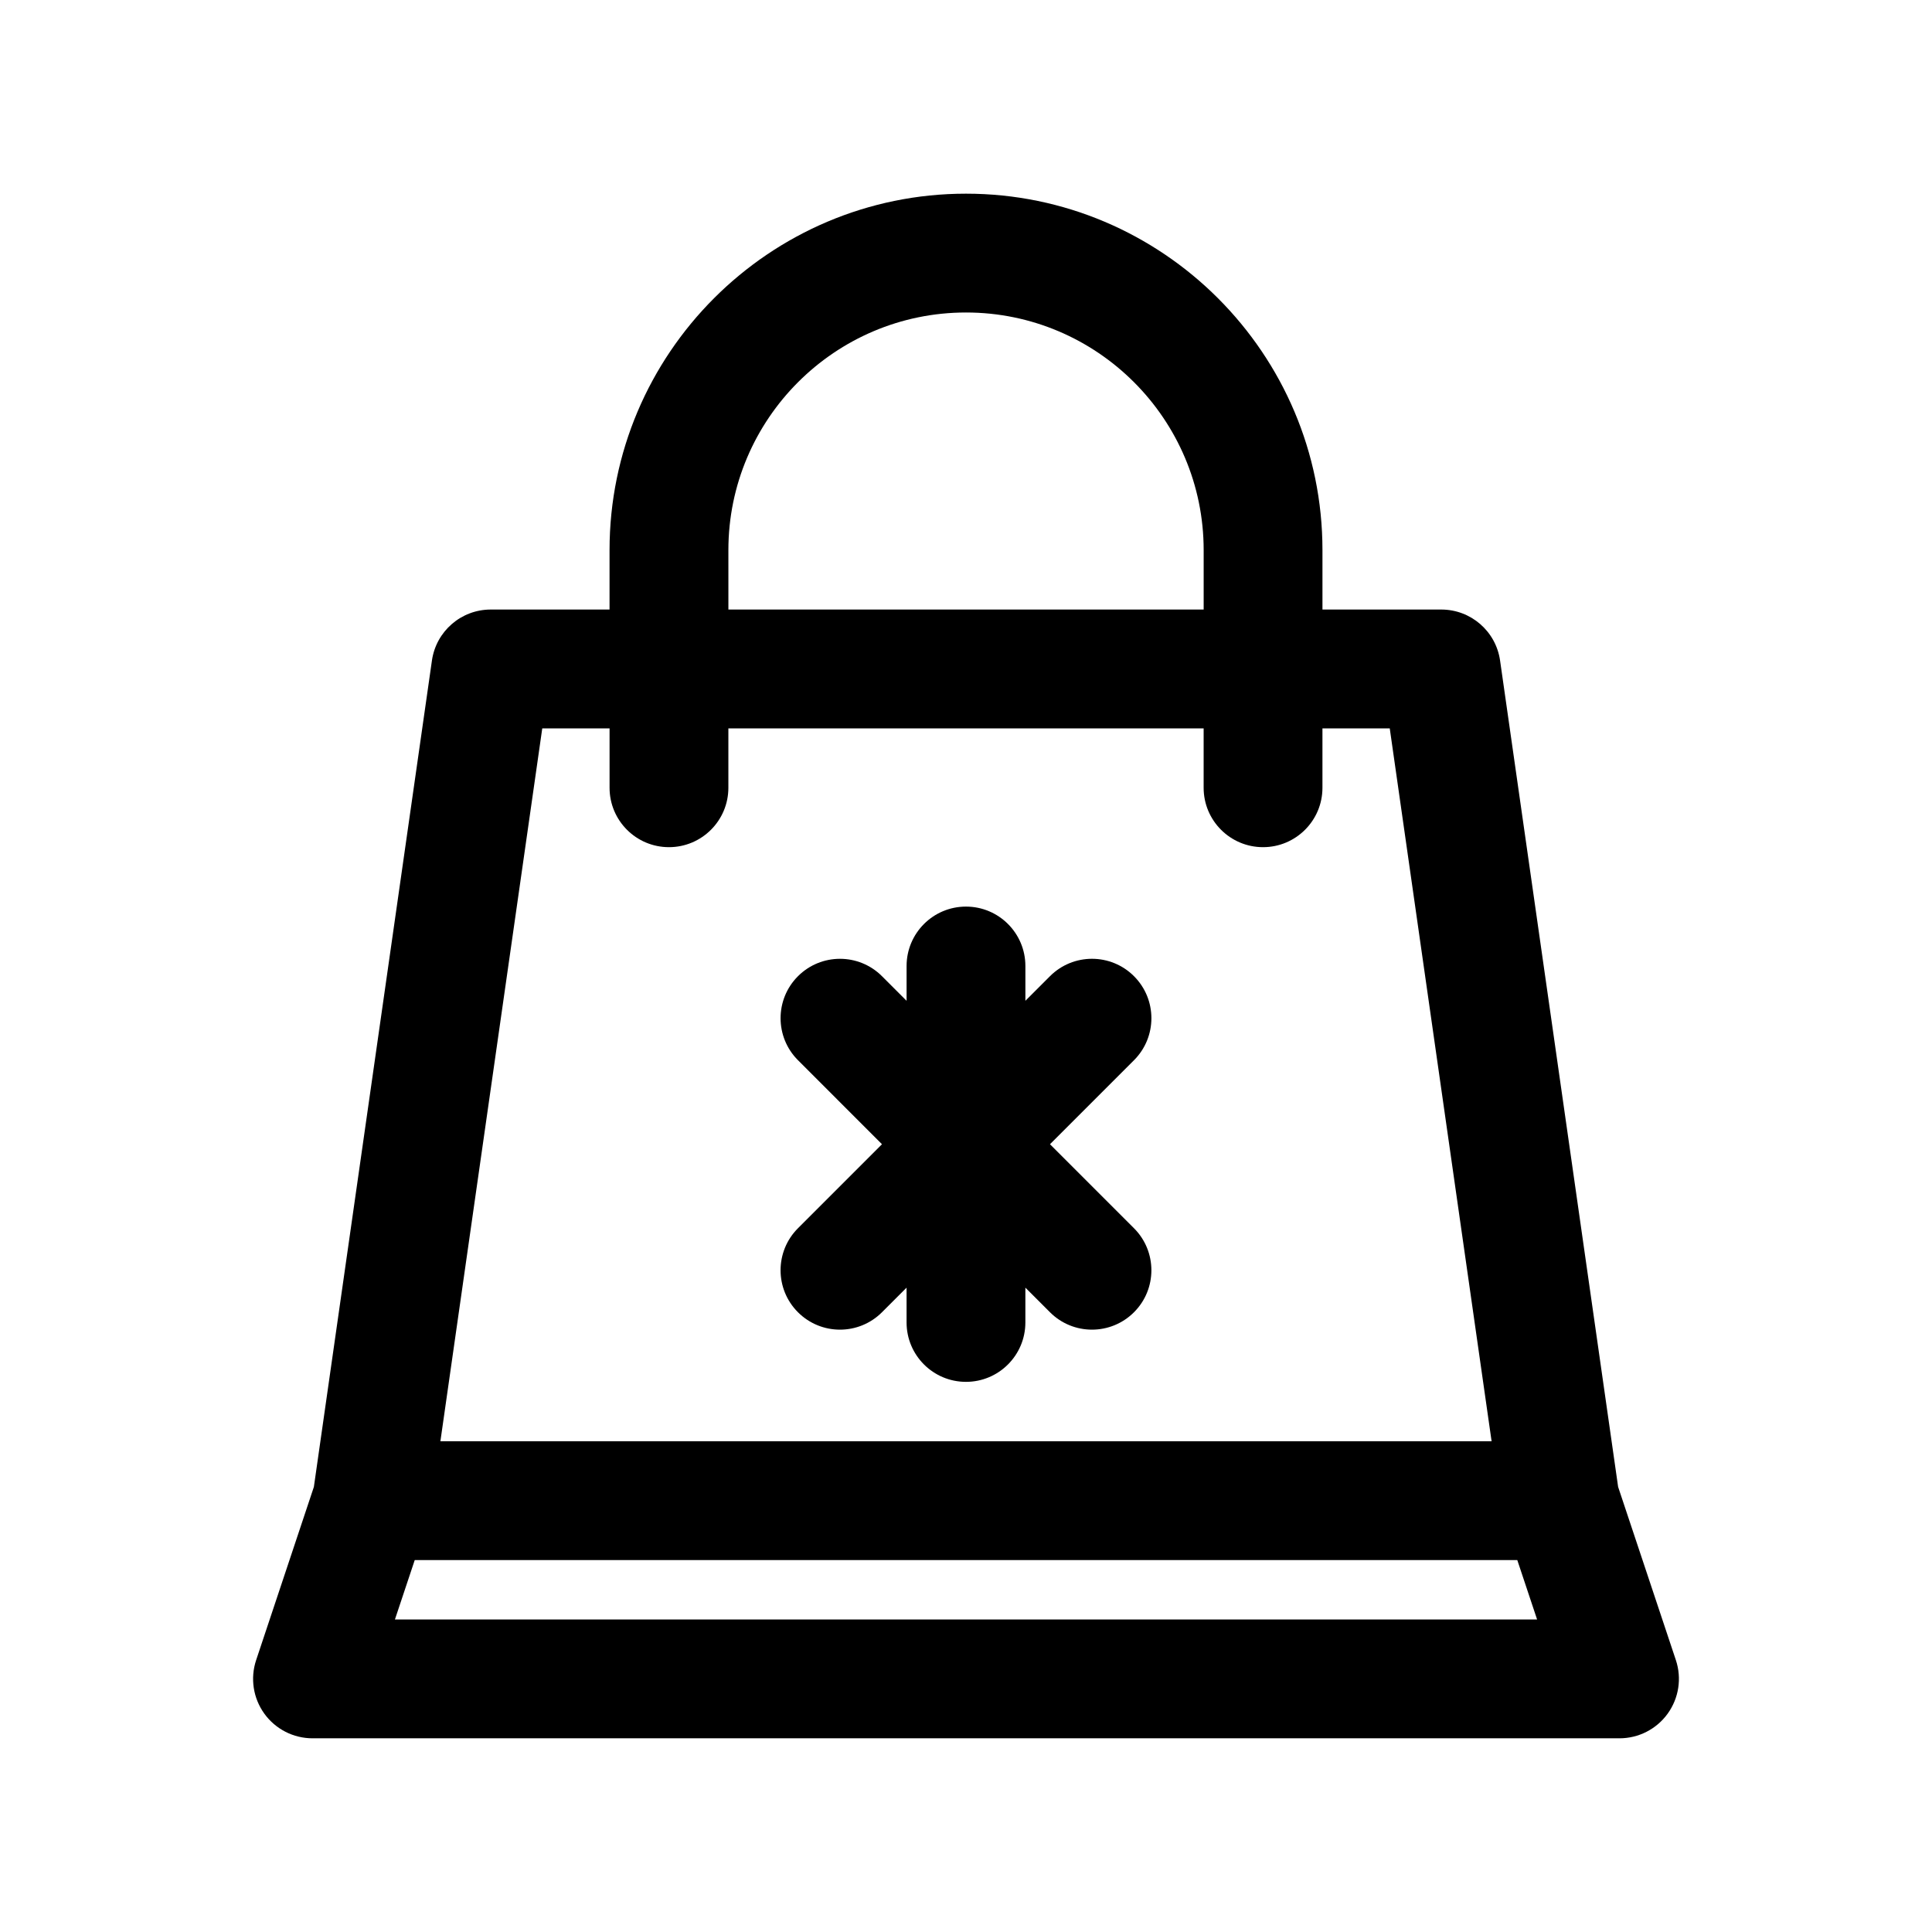
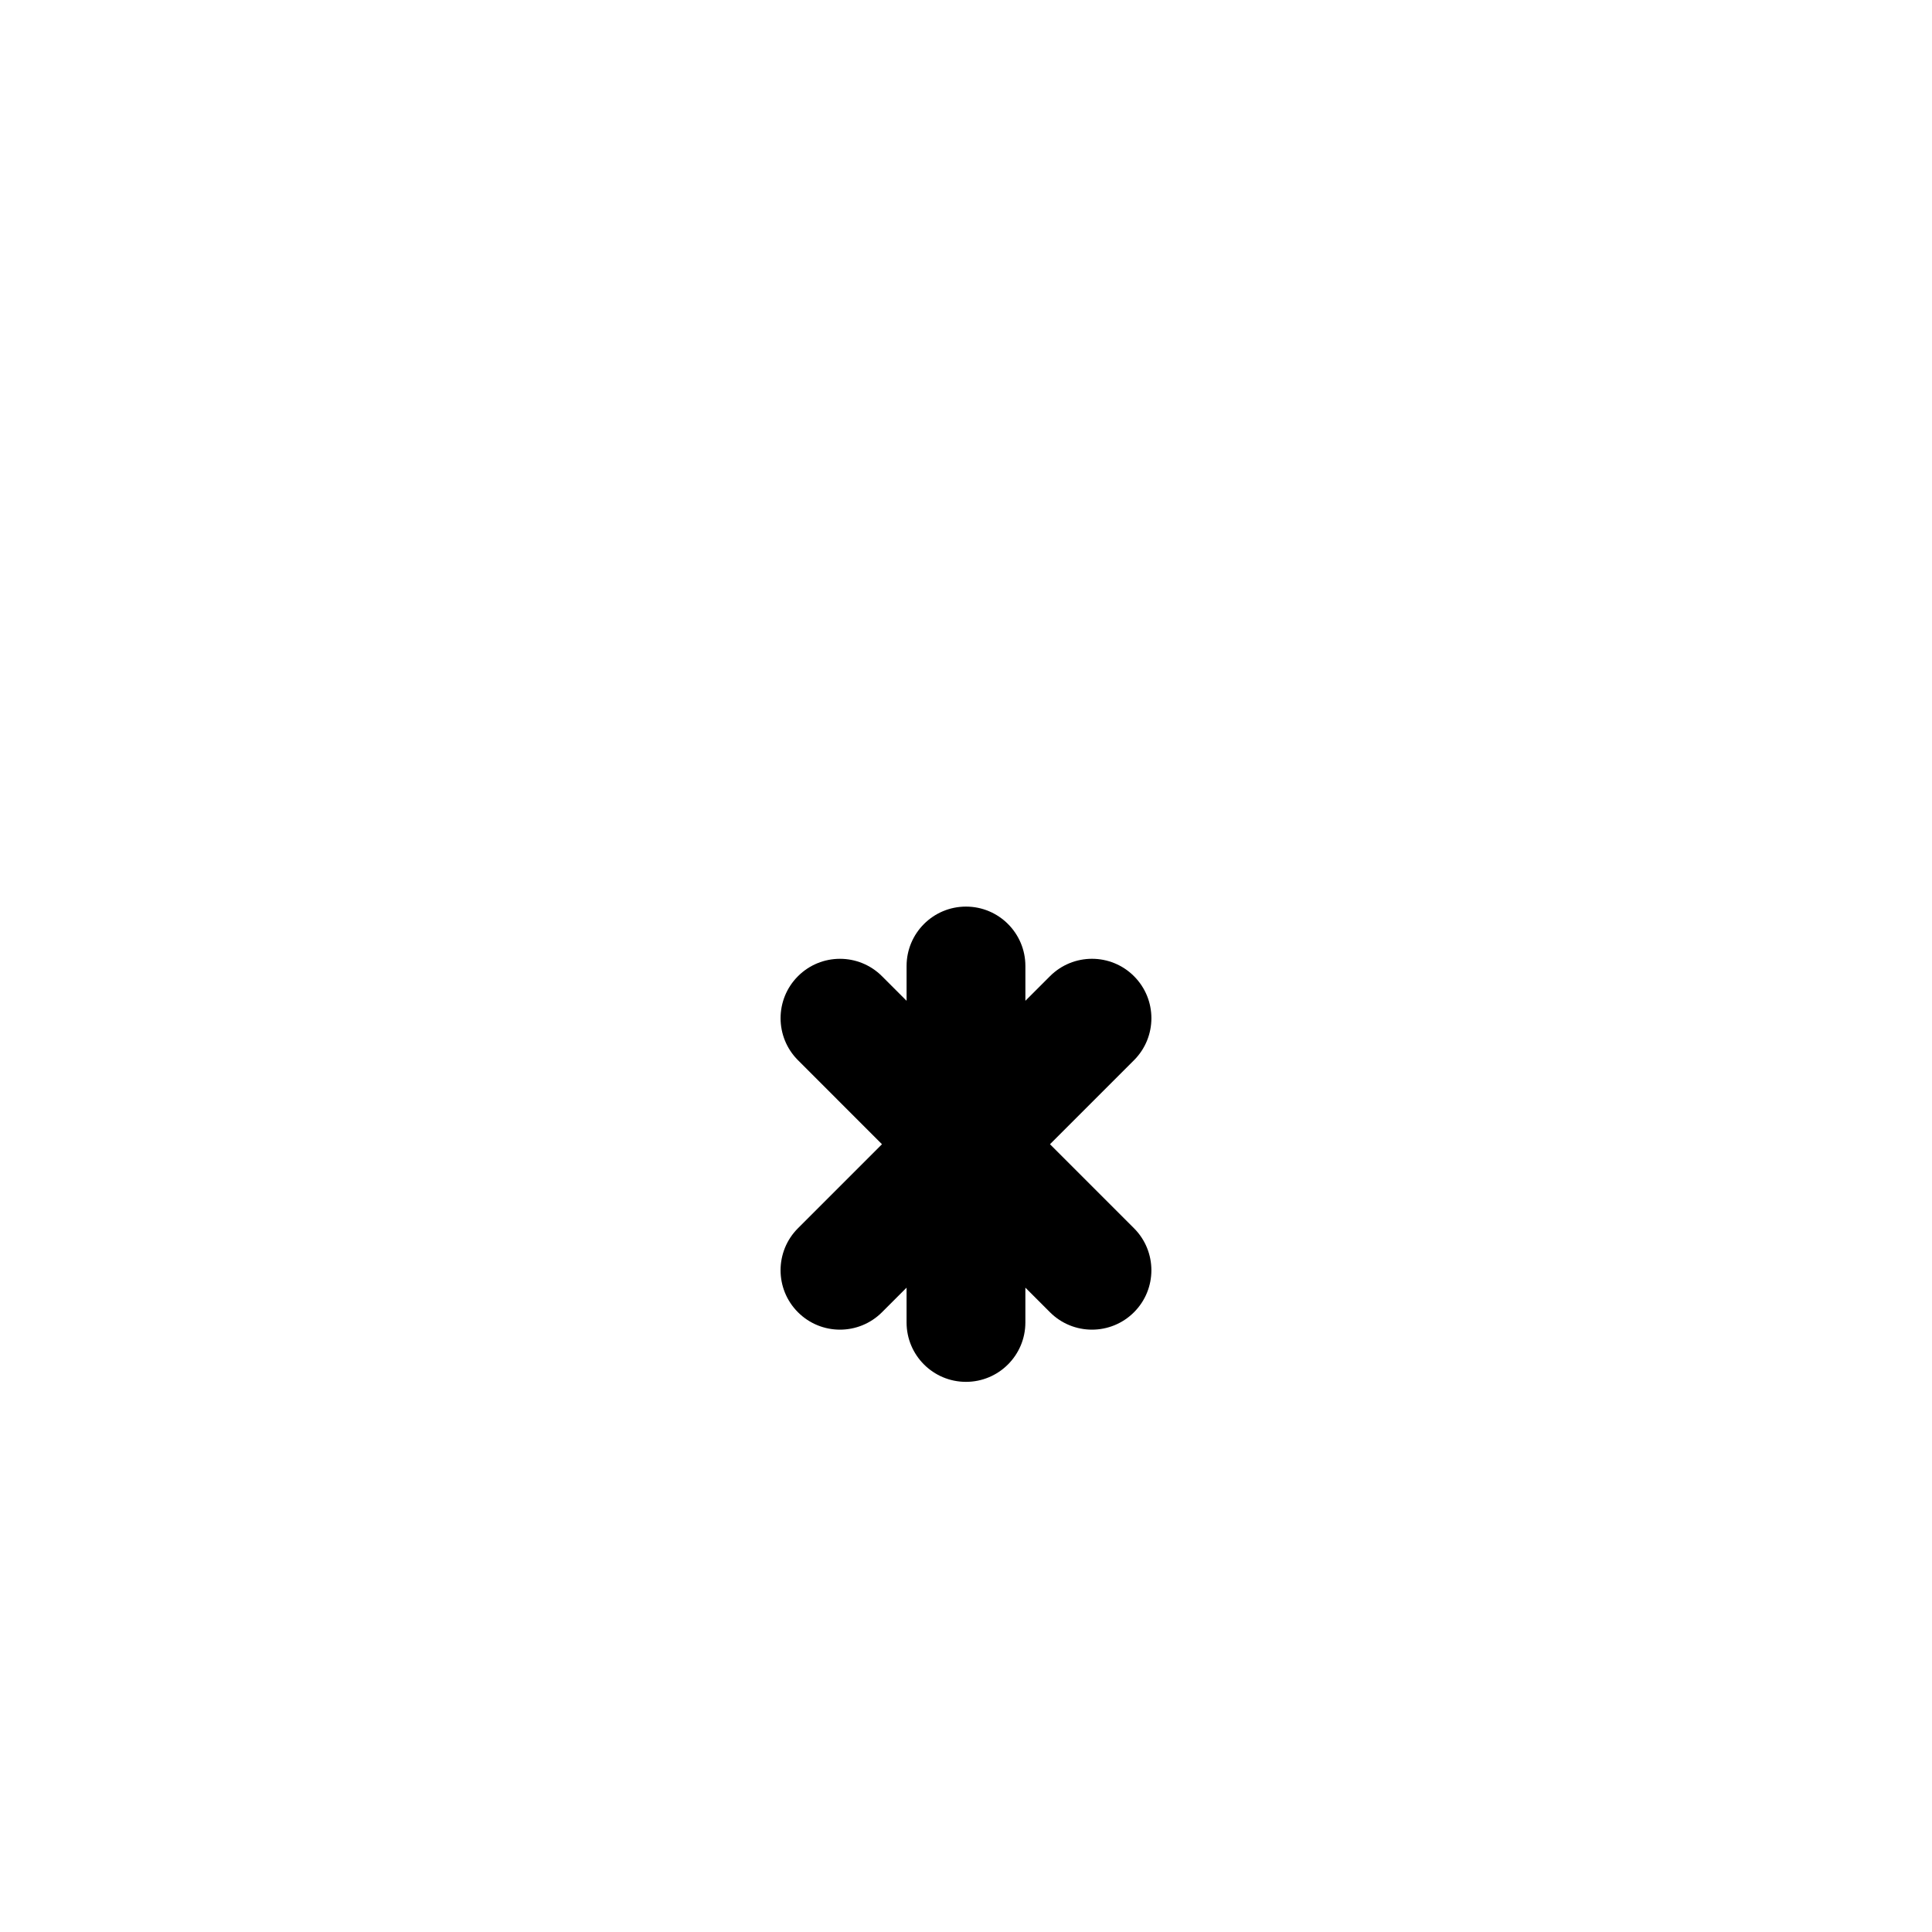
<svg xmlns="http://www.w3.org/2000/svg" fill="#000000" width="800px" height="800px" version="1.1" viewBox="144 144 512 512">
  <g>
    <path d="m444.52 402.7c-6.148-6.148-16.113-6.148-22.262 0l-6.519 6.519v-9.219c0-8.695-7.051-15.742-15.742-15.742-8.695 0-15.742 7.051-15.742 15.742v9.223l-6.519-6.519c-6.148-6.148-16.113-6.148-22.262 0-6.148 6.144-6.148 16.113 0 22.262l22.262 22.266-22.266 22.266c-6.148 6.148-6.148 16.117 0 22.262 3.074 3.074 7.102 4.613 11.133 4.613 4.027 0 8.055-1.539 11.133-4.613l6.516-6.516v9.219c0 8.695 7.051 15.742 15.742 15.742 8.695 0 15.742-7.051 15.742-15.742v-9.223l6.519 6.519c3.074 3.074 7.102 4.613 11.133 4.613 4.027 0 8.055-1.539 11.133-4.613 6.148-6.144 6.148-16.113 0-22.262l-22.262-22.266 22.266-22.266c6.148-6.152 6.148-16.117-0.004-22.266z" />
-     <path d="m572.82 538.04-31.285-218.99c-1.105-7.754-7.746-13.516-15.582-13.516h-31.488v-15.742c0-52.086-42.375-94.465-94.465-94.465s-94.465 42.379-94.465 94.465v15.742h-31.488c-7.832 0-14.477 5.762-15.582 13.52l-31.285 218.99-15.301 45.906c-1.598 4.801-0.793 10.078 2.168 14.184 2.961 4.102 7.711 6.535 12.77 6.535h346.37c5.059 0 9.809-2.434 12.77-6.539 2.961-4.106 3.766-9.383 2.168-14.184zm-235.79-248.25c0-34.723 28.25-62.977 62.977-62.977 34.723 0 62.977 28.25 62.977 62.977v15.742l-125.95 0.004zm-49.324 47.234h17.836v15.742c0 8.695 7.051 15.742 15.742 15.742 8.695 0 15.742-7.051 15.742-15.742v-15.742h125.95v15.742c0 8.695 7.051 15.742 15.742 15.742 8.695 0 15.742-7.051 15.742-15.742v-15.742h17.836l26.992 188.93-278.58-0.004zm-39.047 236.16 5.25-15.742h292.19l5.25 15.742z" />
  </g>
</svg>